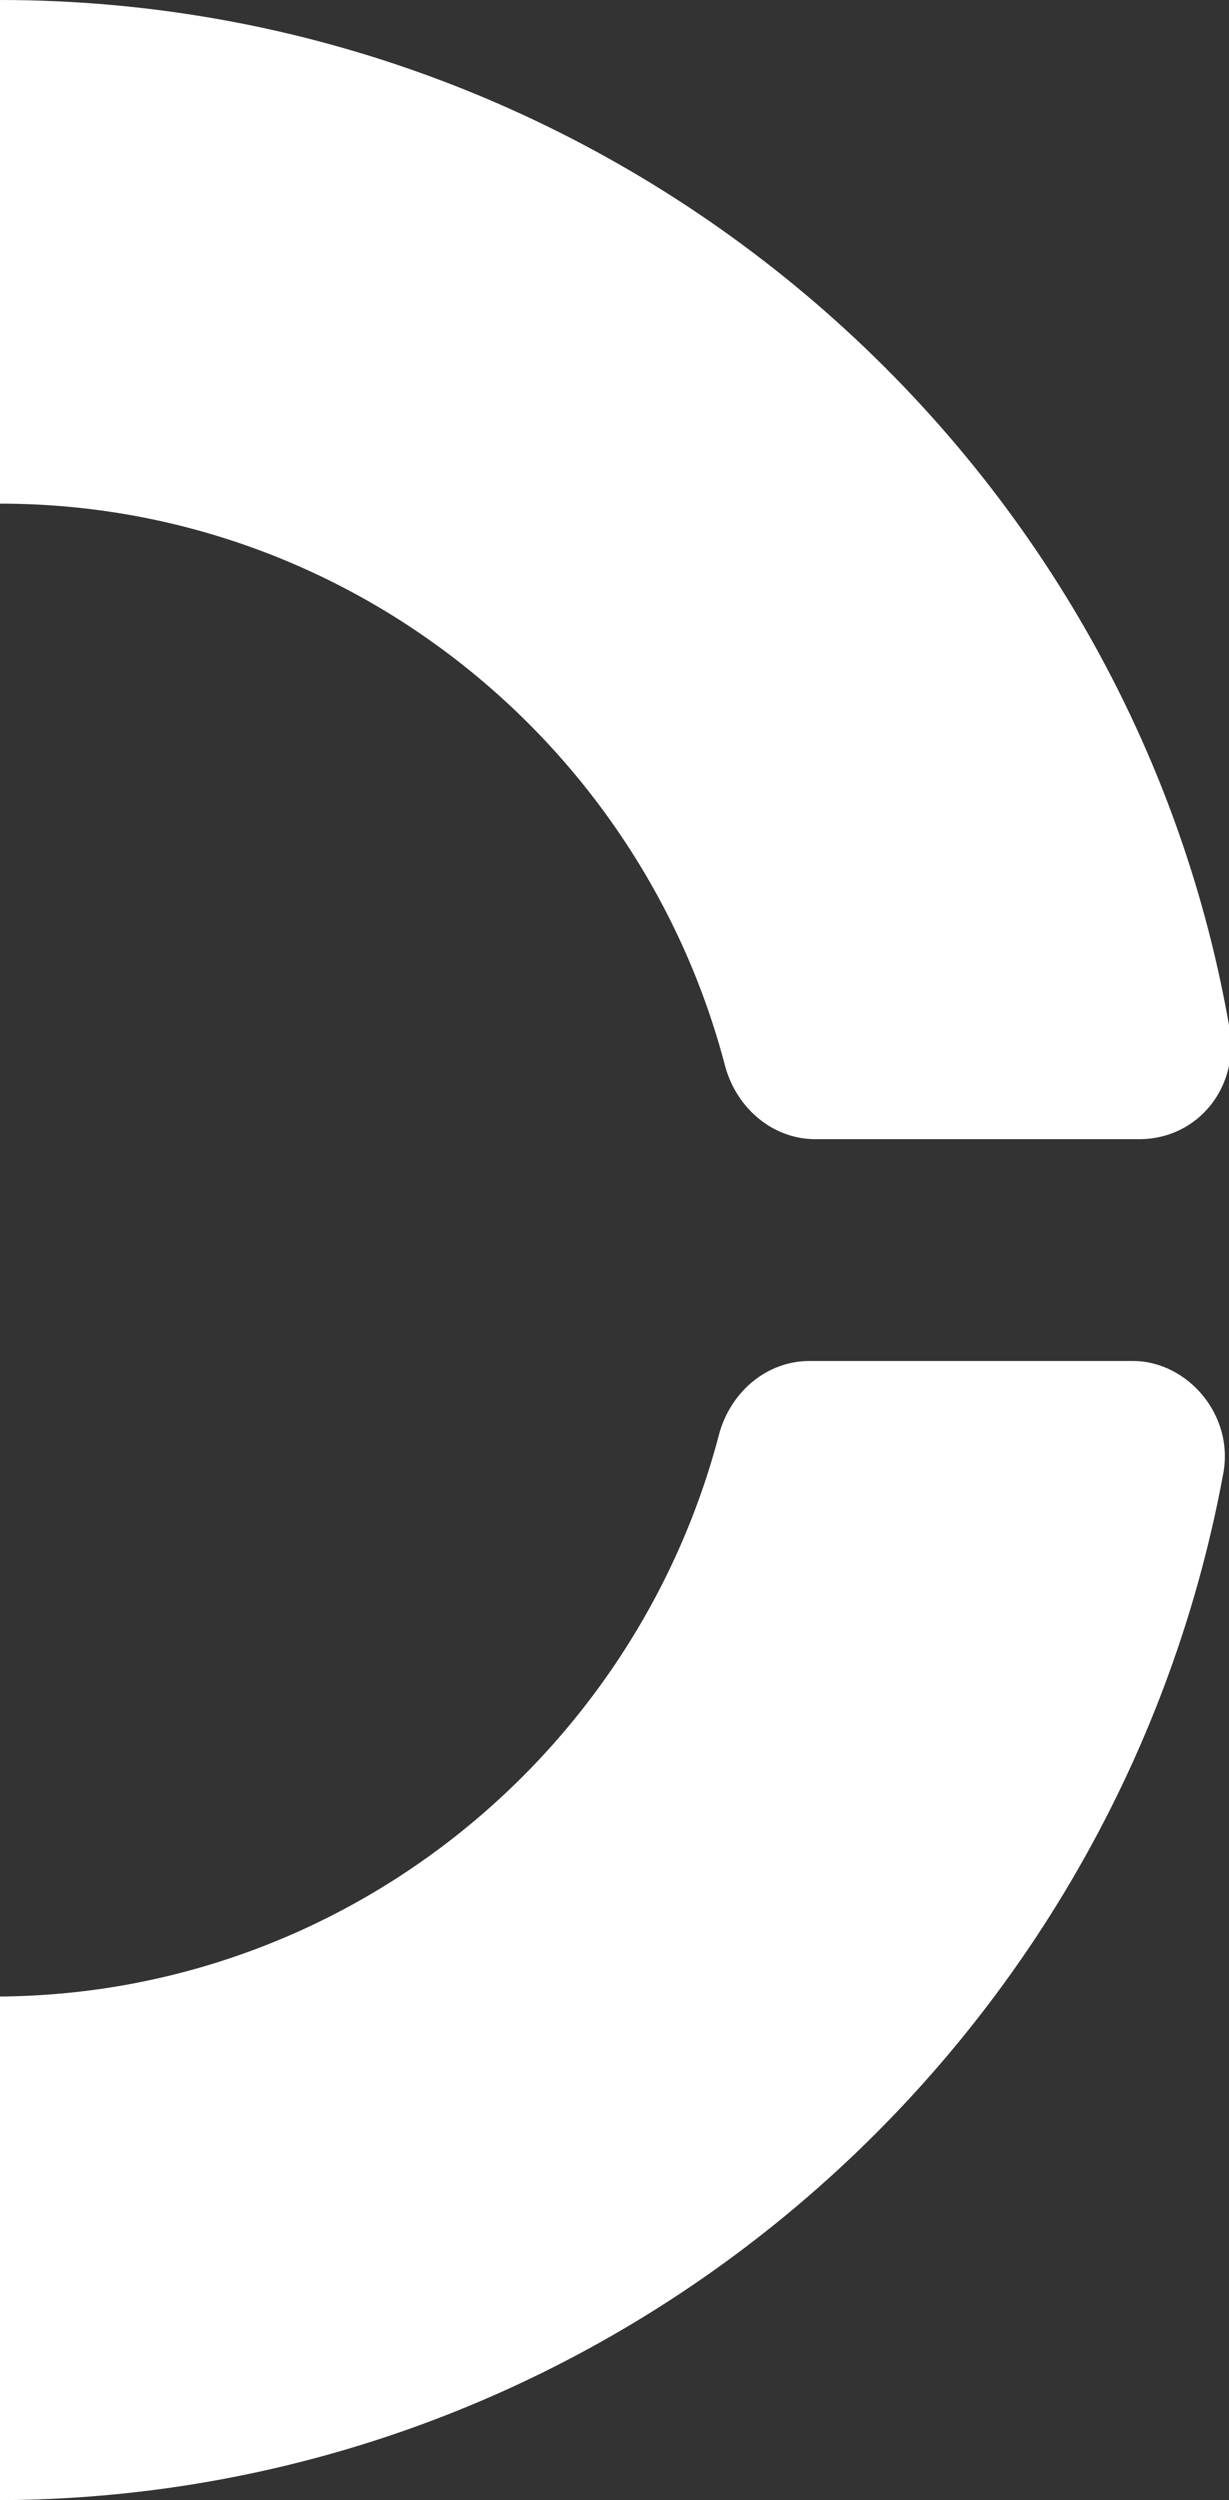
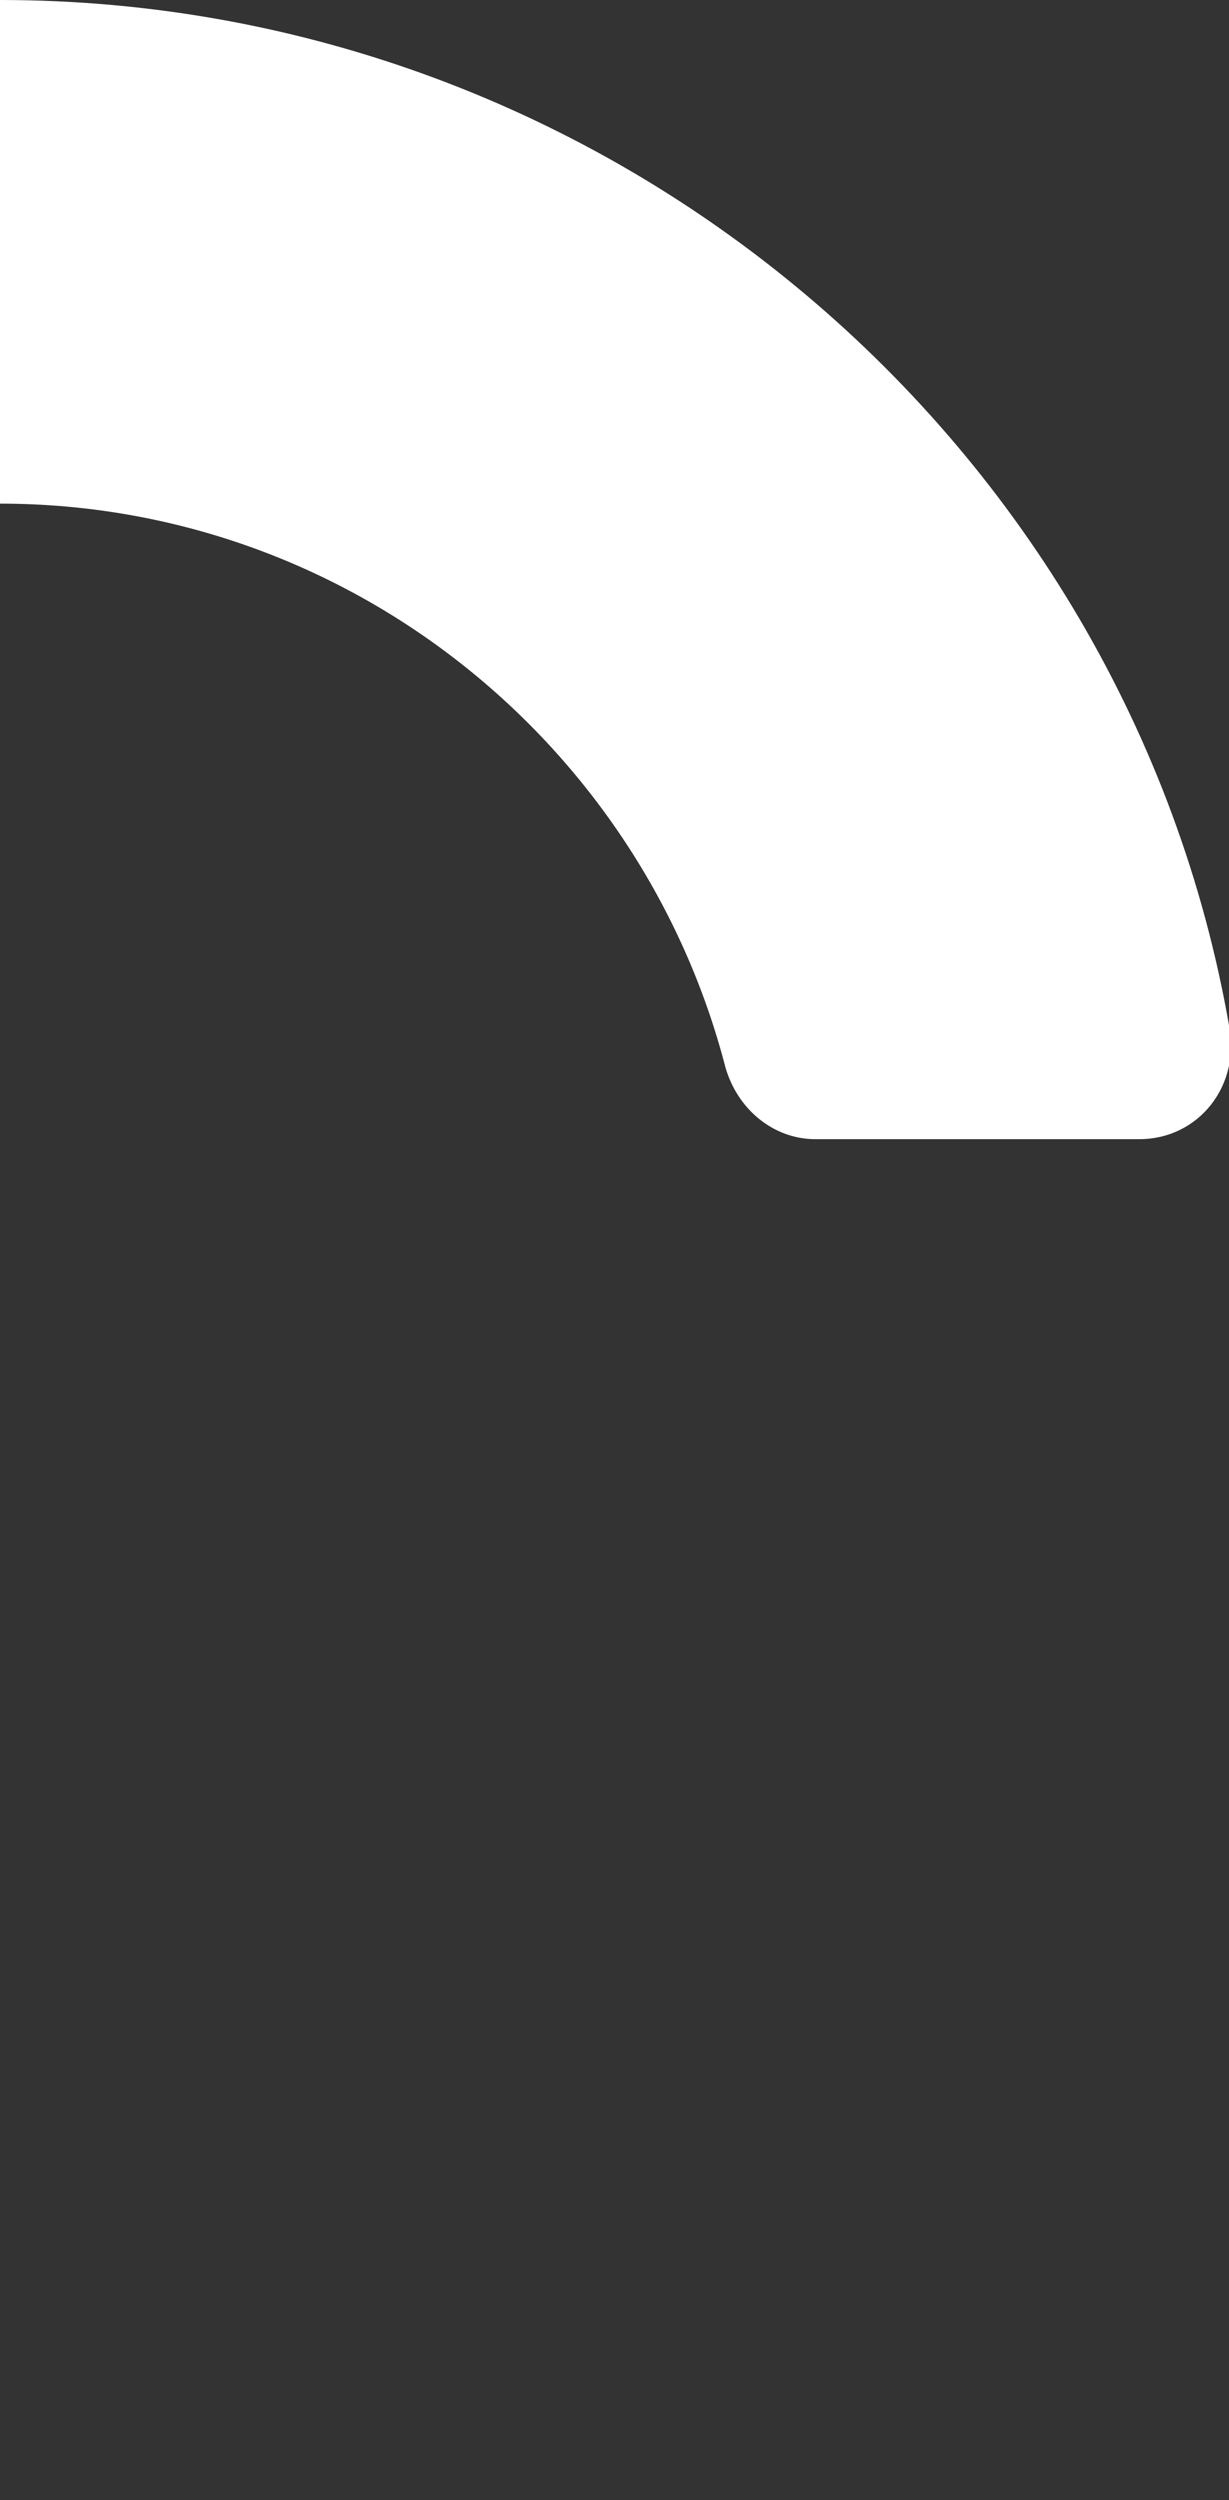
<svg xmlns="http://www.w3.org/2000/svg" version="1.1" viewBox="0 0 20.5 41.7">
  <rect x="0" y="0" width="20.5" height="41.7" fill="#333333" stroke="none" />
  <defs>
    <style>
      .cls-1 {
        fill: #fff;
      }
    </style>
  </defs>
  <g>
    <g id="Livello_1">
      <g>
-         <path class="cls-1" d="M18.9,22.7h-5.4c-.7,0-1.3.5-1.5,1.2-1.4,5.4-6.3,9.4-12.1,9.4h0v8.4c10.2,0,18.7-7.4,20.5-17.1.2-1-.6-1.9-1.5-1.9h0Z" />
        <path class="cls-1" d="M12.1,17.8c.2.7.8,1.2,1.5,1.2h5.4c1,0,1.7-.9,1.5-1.9C18.8,7.4,10.2,0,0,0h0v8.4h0c5.8,0,10.7,4,12.1,9.4Z" />
      </g>
    </g>
  </g>
</svg>